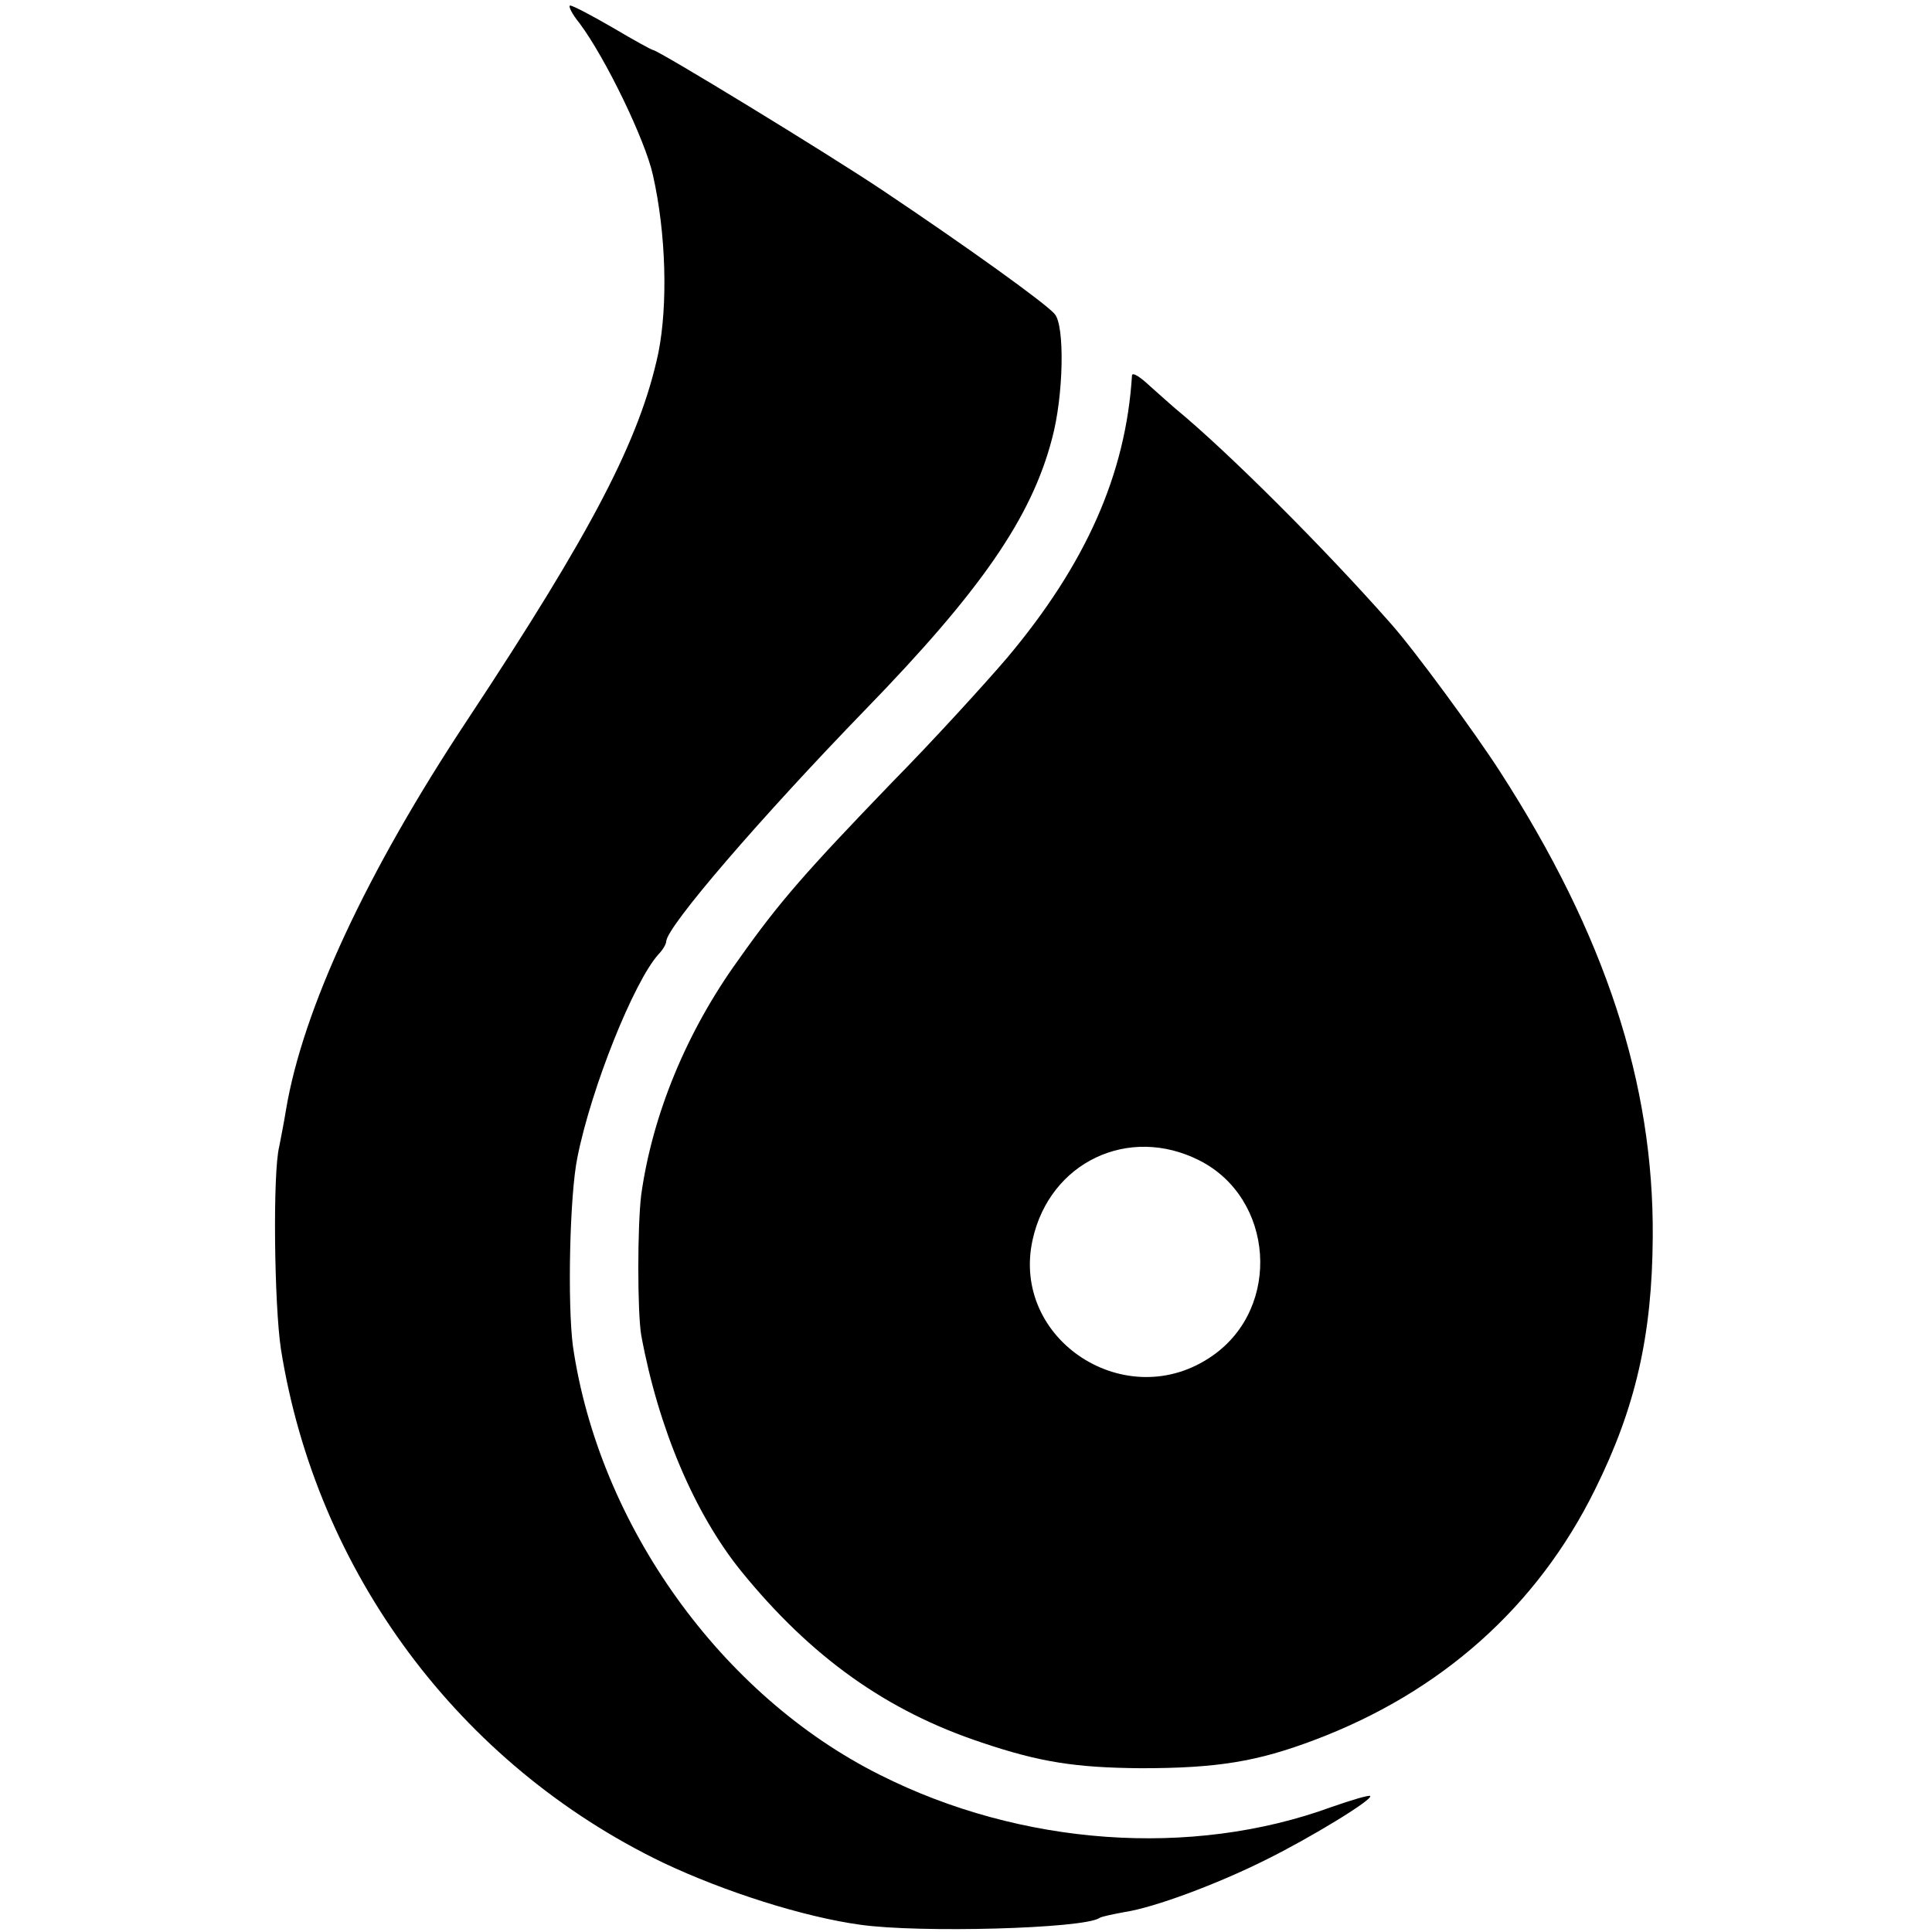
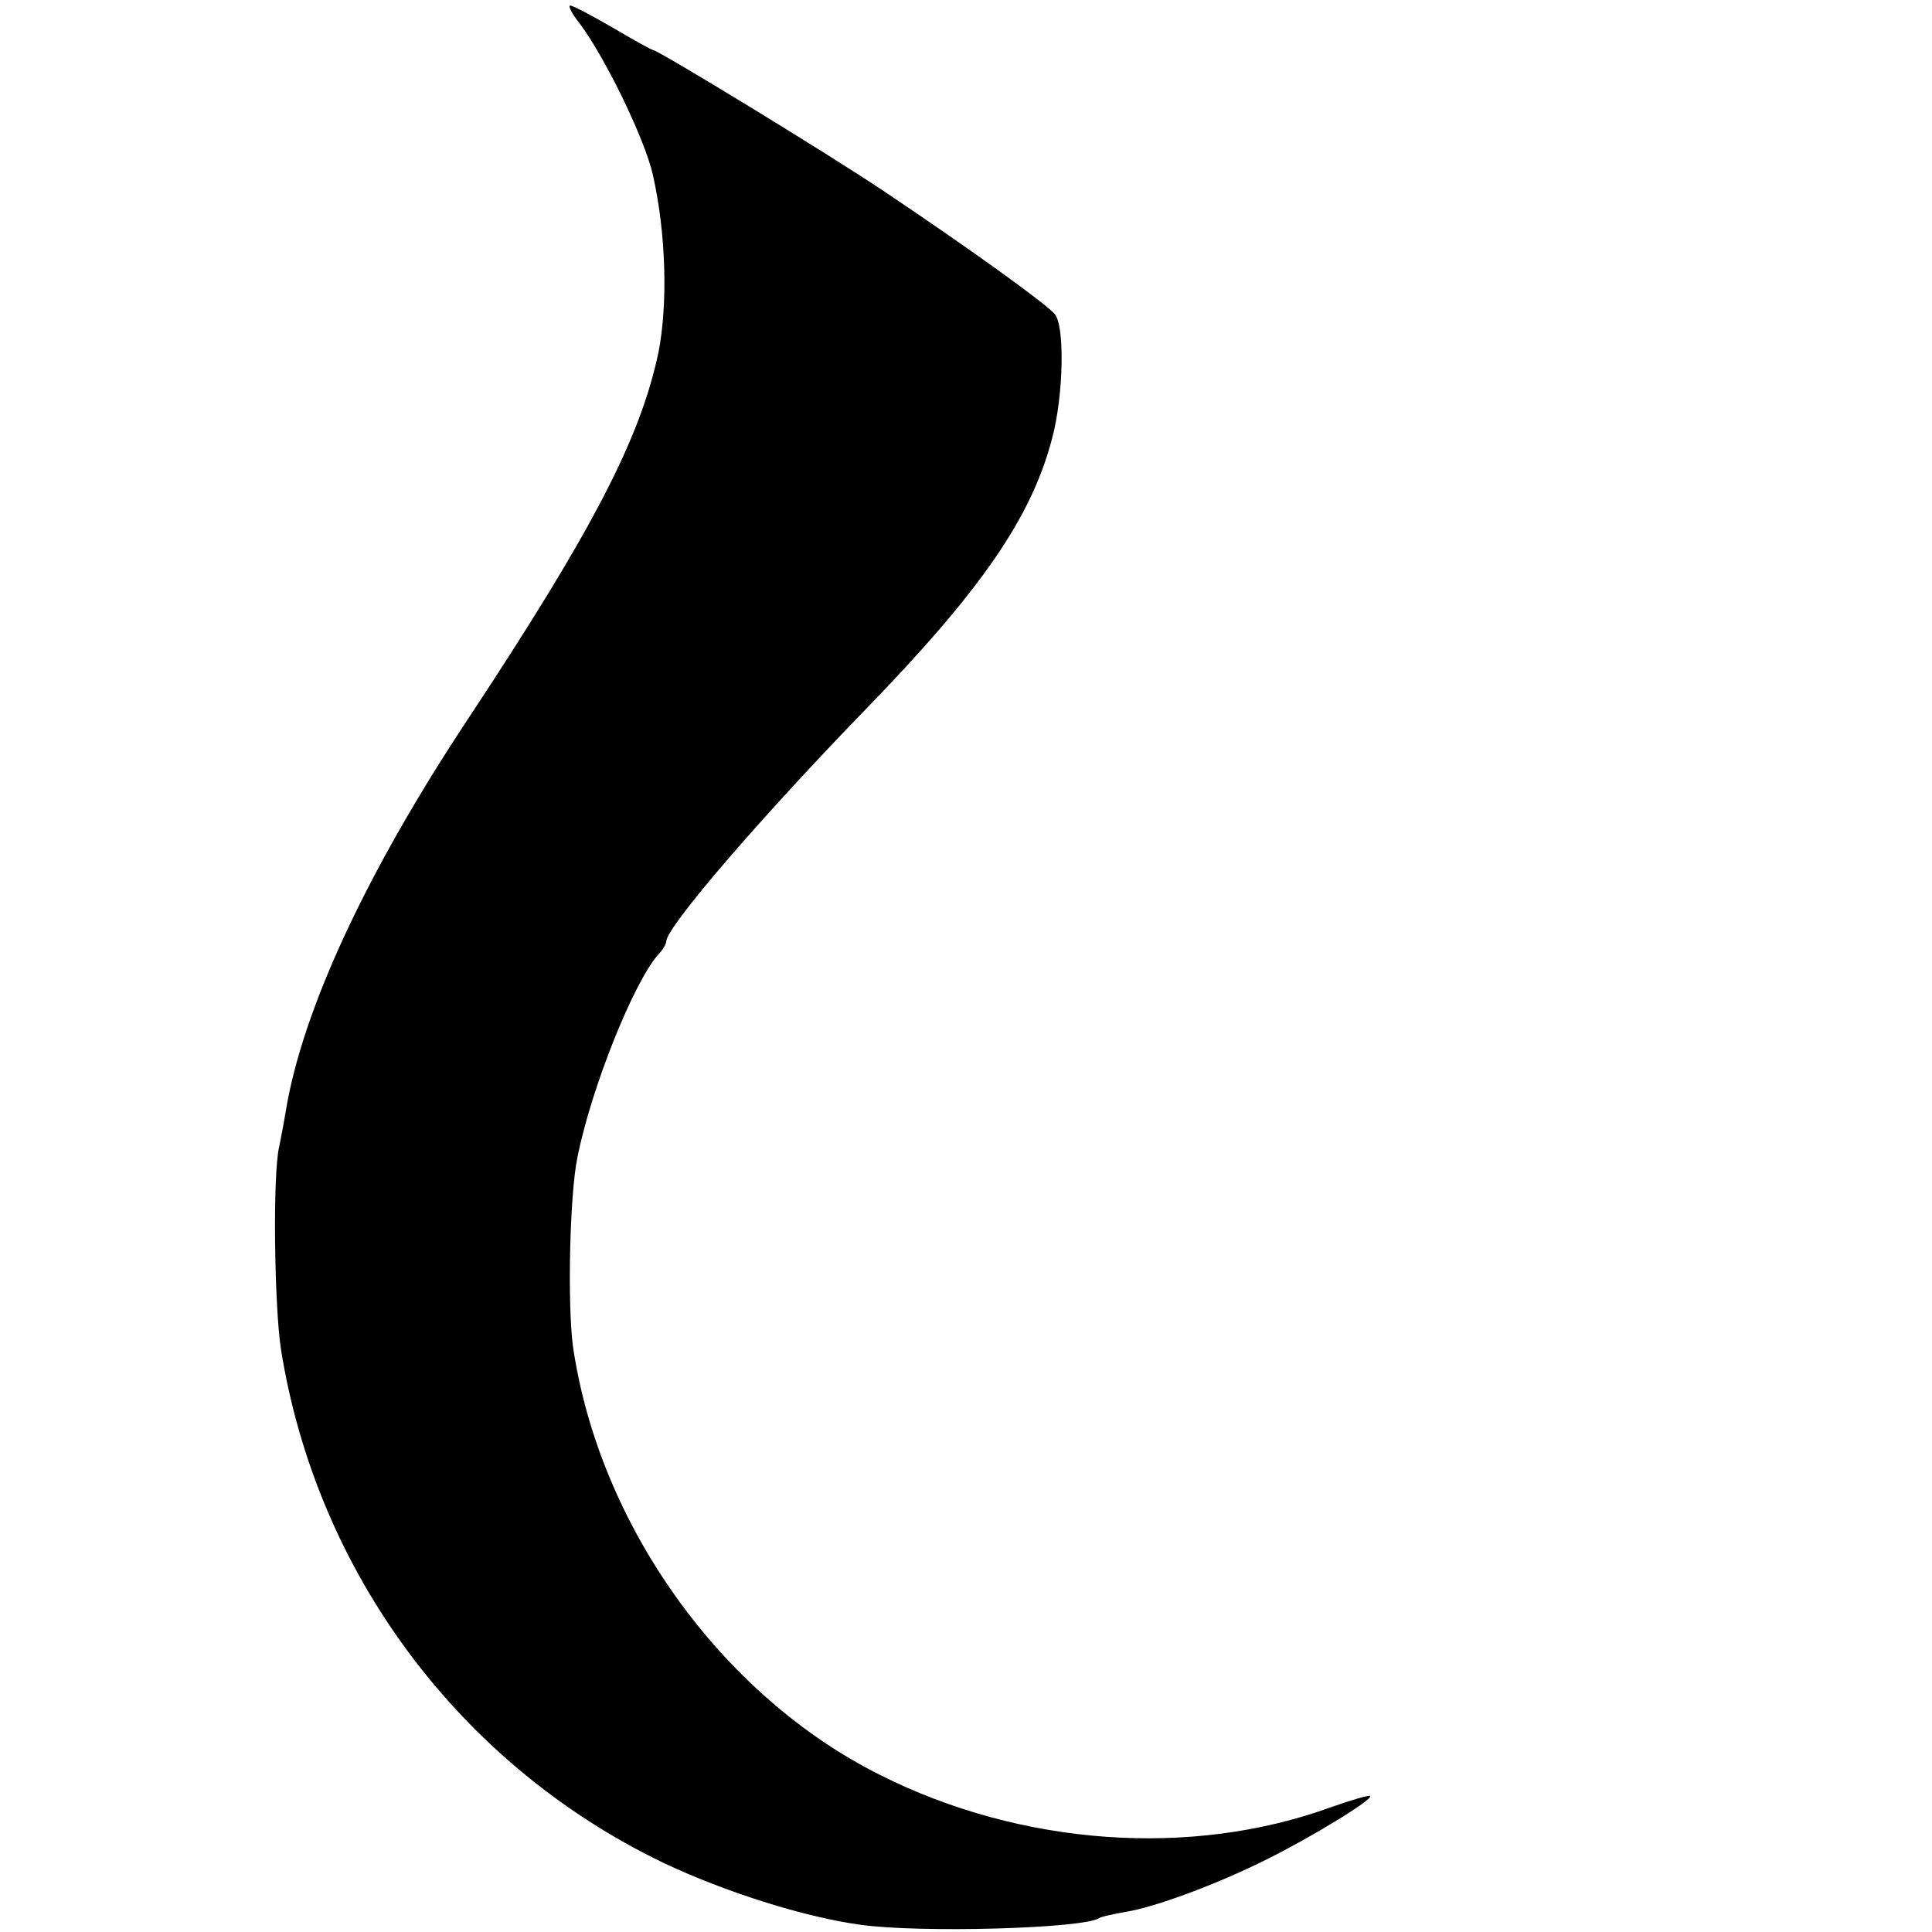
<svg xmlns="http://www.w3.org/2000/svg" version="1.0" width="348pt" height="348pt" viewBox="0 0 348 348" preserveAspectRatio="xMidYMid meet">
  <g transform="translate(0,348) scale(0.1,-0.1)" fill="#000000" stroke="none">
-     <path d="M1044 3438 c47 -63 118 -210 132 -273 24 -106 27 -234 10 -320 -33 -156 -119 -321 -343 -660 -183 -276 -298 -524 -328 -705 -4 -25 -10 -54 -12 -65 -12 -47 -9 -286 3 -365 64 -402 321 -748 688 -925 112 -53 254 -98 356 -112 107 -15 400 -7 430 12 4 3 25 7 46 11 53 8 166 50 254 94 81 40 194 109 188 115 -2 2 -33 -7 -70 -20 -252 -92 -559 -70 -813 58 -286 143 -506 450 -553 772 -10 76 -6 272 8 340 25 126 102 317 146 366 8 8 14 19 14 23 0 26 171 224 357 416 210 216 301 348 338 490 21 78 23 203 5 224 -14 18 -162 124 -310 223 -100 67 -405 253 -414 253 -2 0 -35 18 -72 40 -38 22 -72 40 -77 40 -4 0 3 -15 17 -32z" />
-     <path d="M2039 2804 c-11 -178 -83 -340 -225 -509 -42 -49 -135 -151 -208 -225 -154 -160 -202 -214 -276 -319 -94 -130 -155 -280 -175 -423 -7 -57 -7 -211 0 -253 31 -168 96 -321 180 -425 126 -155 262 -252 434 -309 104 -35 168 -45 286 -46 138 0 210 12 313 51 228 86 401 240 505 451 73 147 103 278 104 455 2 277 -86 545 -275 838 -45 70 -155 220 -197 267 -119 135 -294 310 -389 388 -7 6 -26 23 -44 39 -18 17 -32 26 -33 20z m121 -1414 c135 -68 149 -265 24 -352 -154 -108 -364 28 -324 209 31 140 173 207 300 143z" />
+     <path d="M1044 3438 c47 -63 118 -210 132 -273 24 -106 27 -234 10 -320 -33 -156 -119 -321 -343 -660 -183 -276 -298 -524 -328 -705 -4 -25 -10 -54 -12 -65 -12 -47 -9 -286 3 -365 64 -402 321 -748 688 -925 112 -53 254 -98 356 -112 107 -15 400 -7 430 12 4 3 25 7 46 11 53 8 166 50 254 94 81 40 194 109 188 115 -2 2 -33 -7 -70 -20 -252 -92 -559 -70 -813 58 -286 143 -506 450 -553 772 -10 76 -6 272 8 340 25 126 102 317 146 366 8 8 14 19 14 23 0 26 171 224 357 416 210 216 301 348 338 490 21 78 23 203 5 224 -14 18 -162 124 -310 223 -100 67 -405 253 -414 253 -2 0 -35 18 -72 40 -38 22 -72 40 -77 40 -4 0 3 -15 17 -32" />
  </g>
</svg>